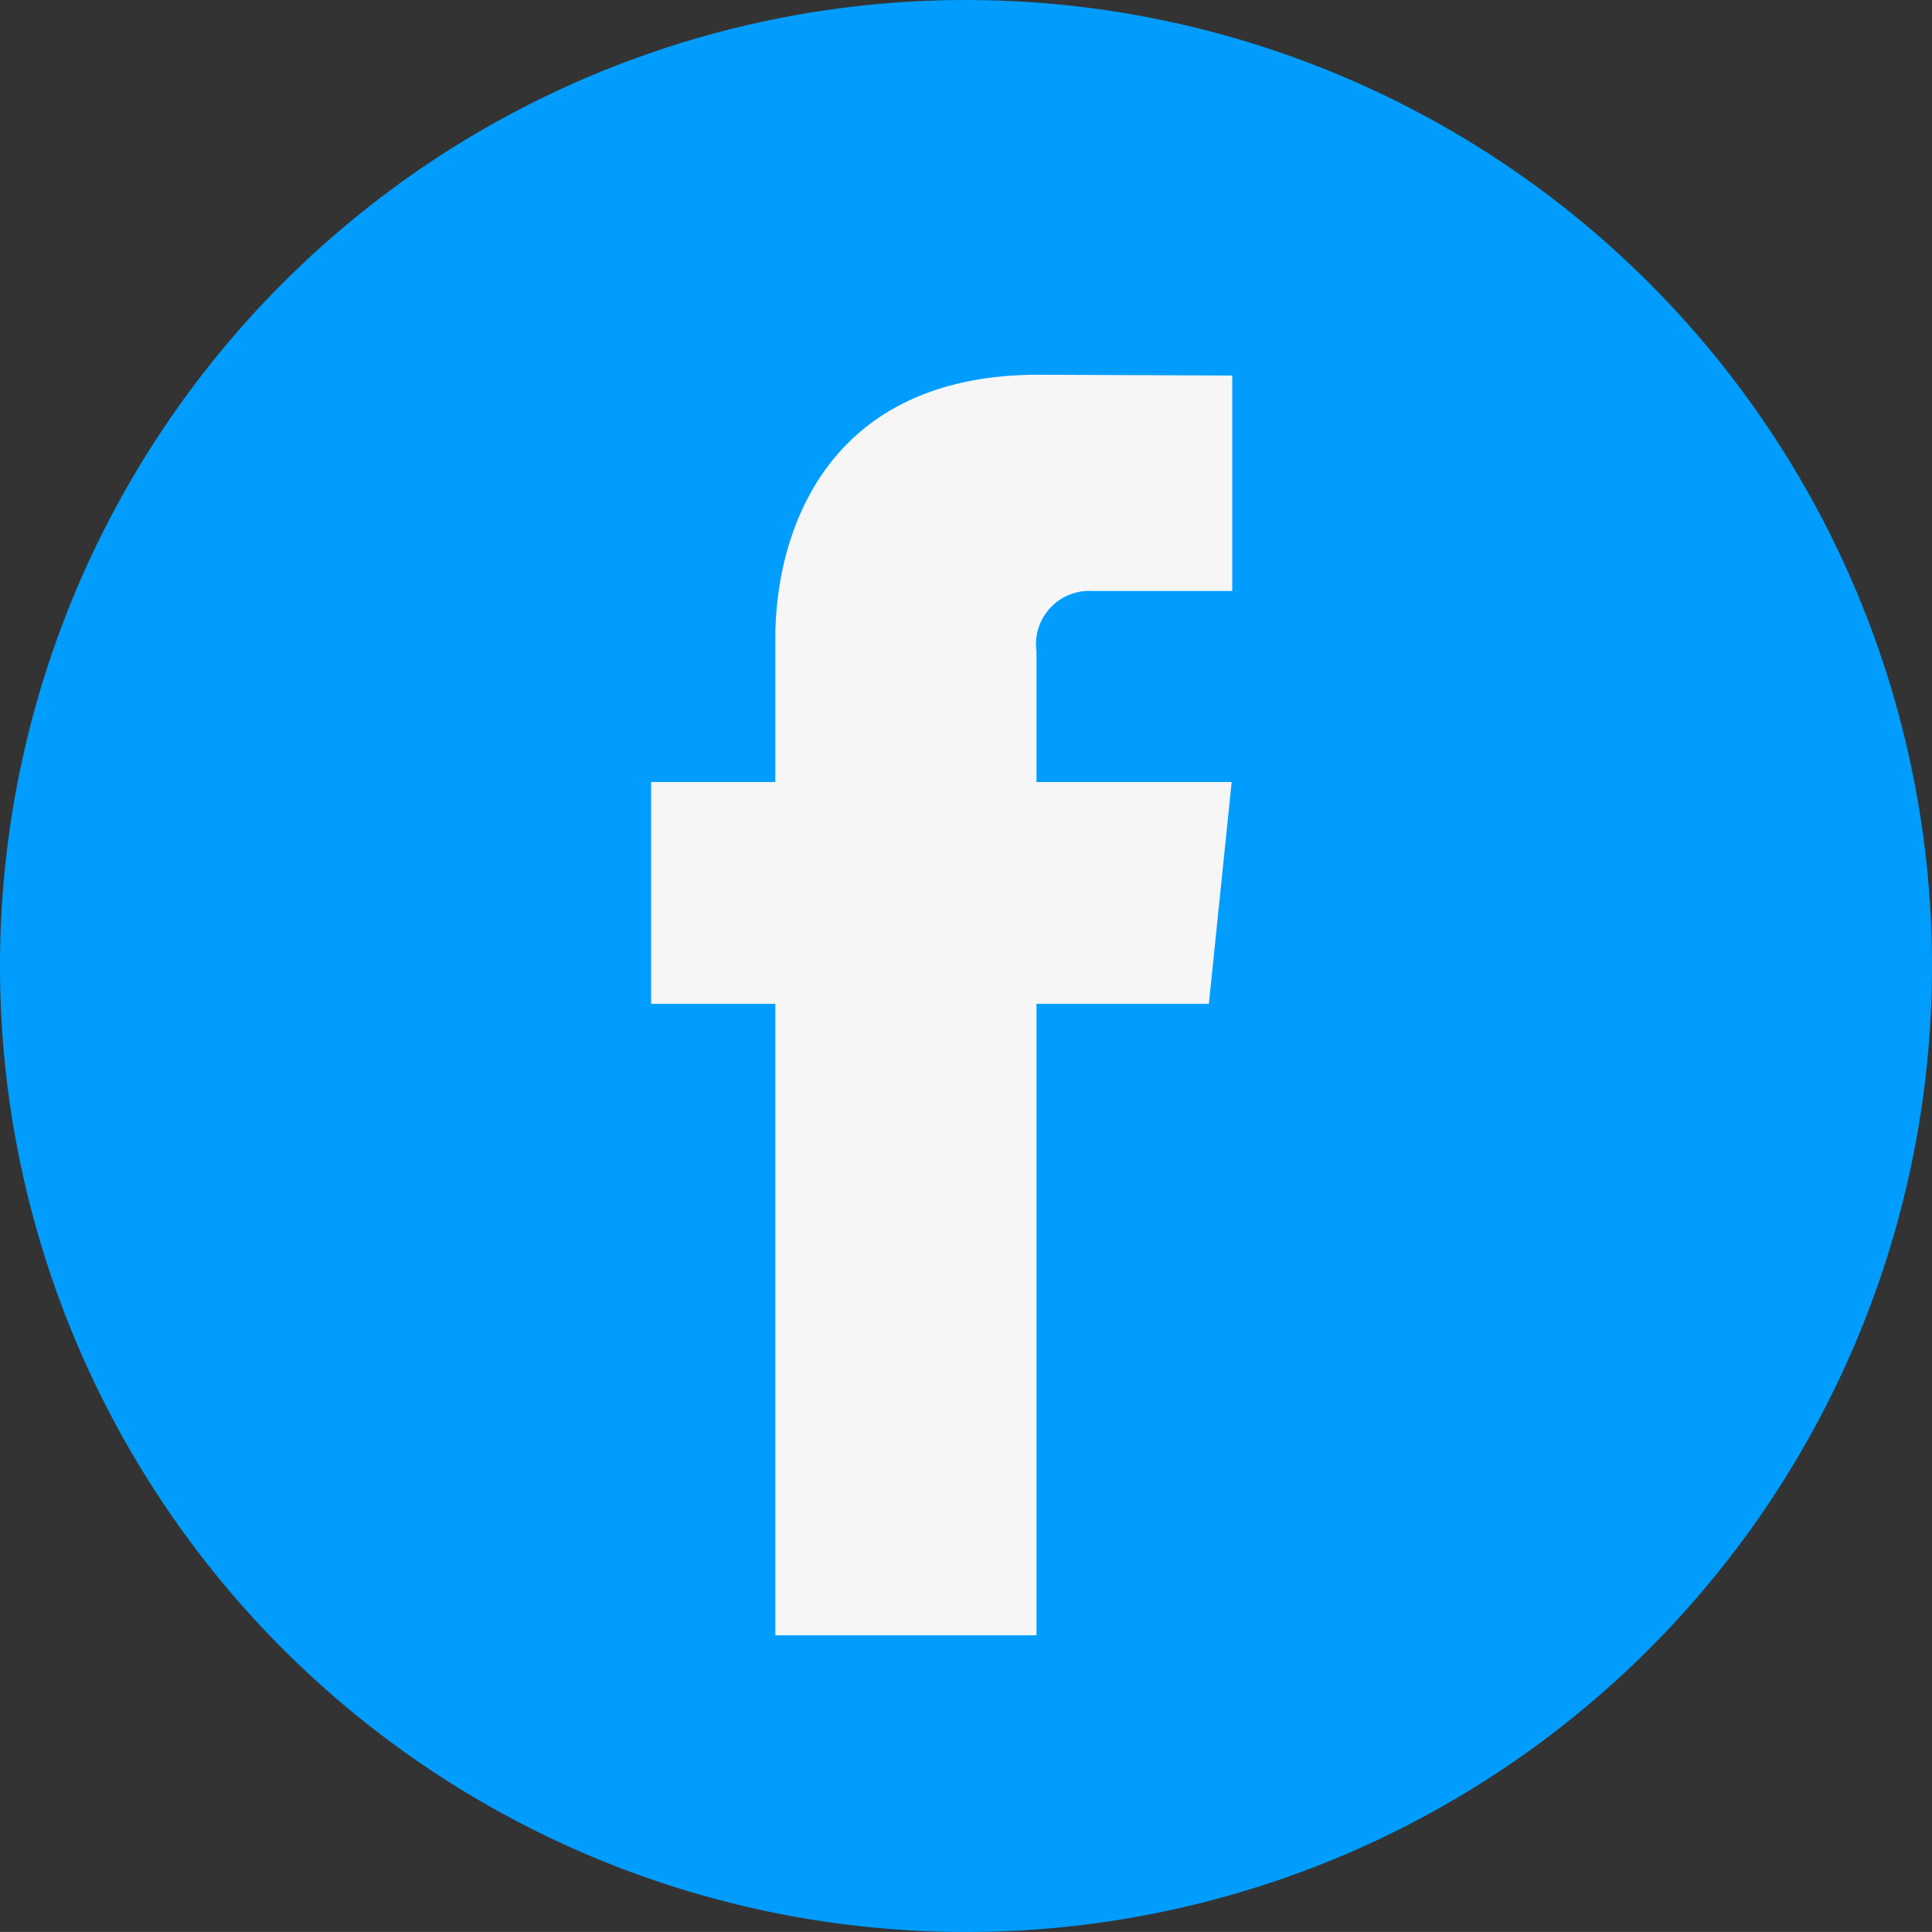
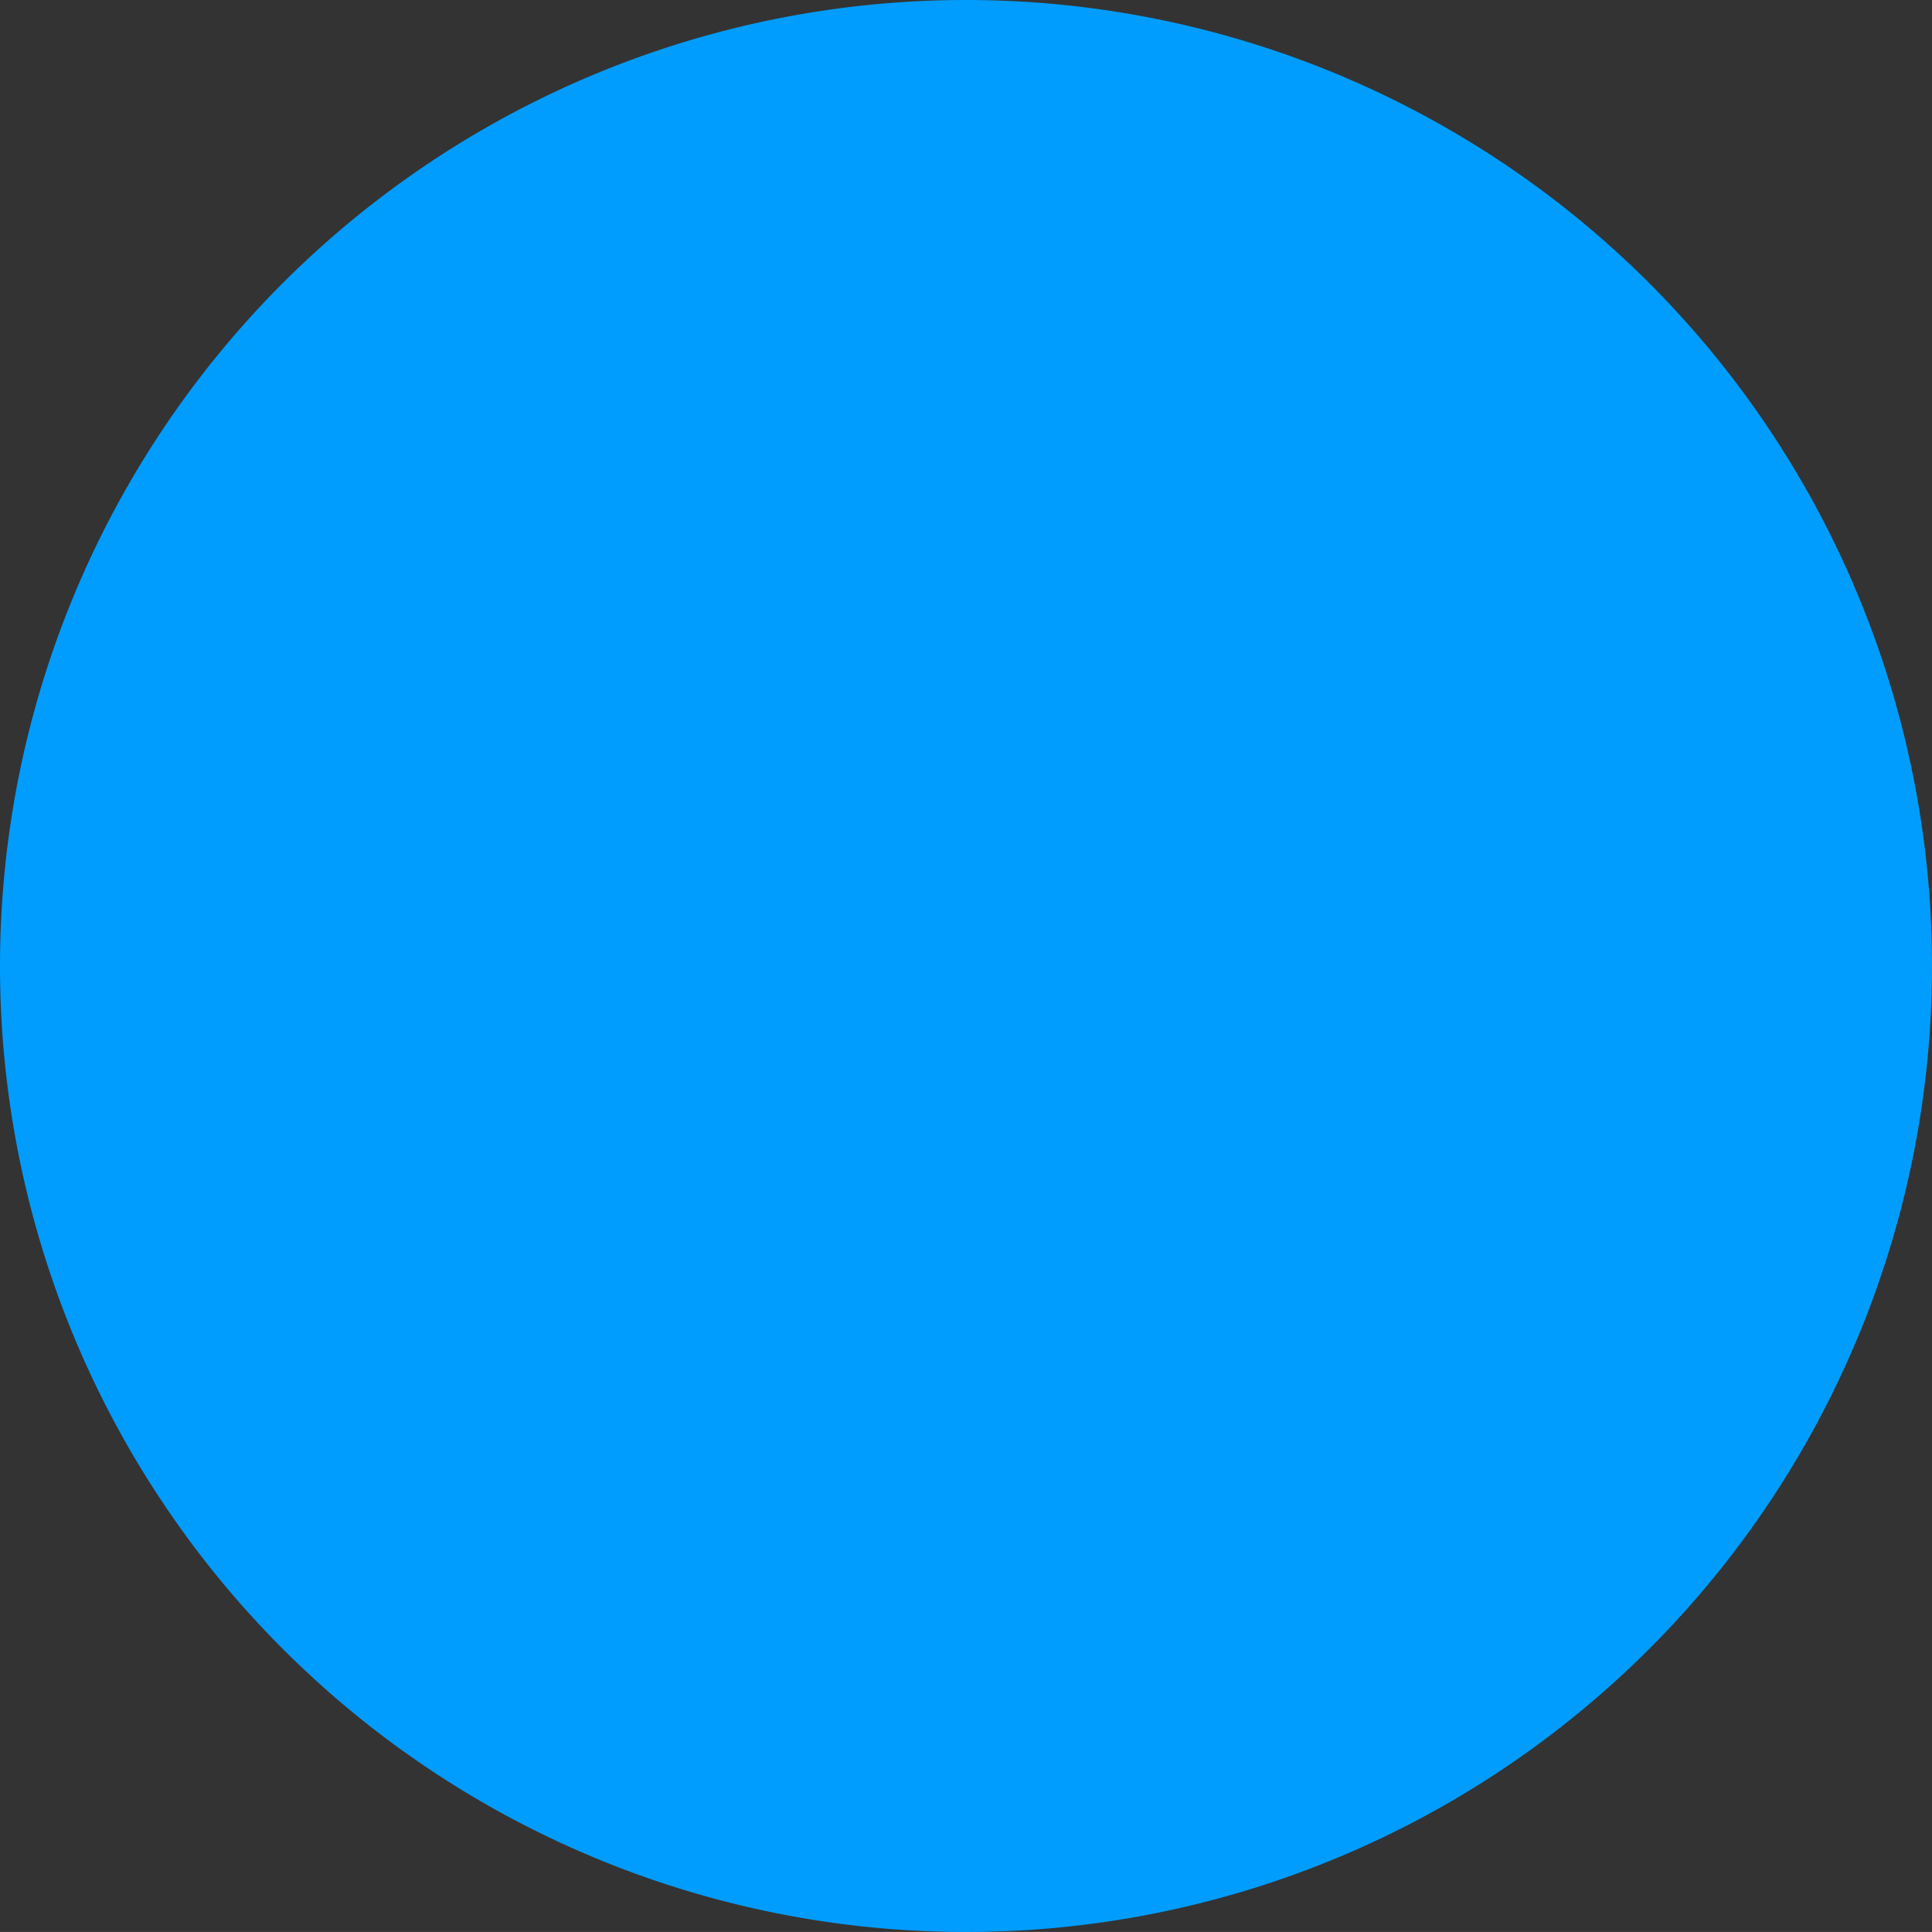
<svg xmlns="http://www.w3.org/2000/svg" id="facebook" width="58.048" height="58.047" viewBox="0 0 58.048 58.047">
  <rect x="0" y="0" width="58.048" height="58.047" fill="#333333" stroke="none" />
  <path id="Path_364" data-name="Path 364" d="M29.024,0A29.024,29.024,0,1,1,0,29.024,29.024,29.024,0,0,1,29.024,0Z" transform="translate(0 0)" fill="#009dff" />
-   <path id="Path_358" data-name="Path 358" d="M54.57,40.664H49.391V59.637H41.544V40.664H37.812V34h3.732V29.681c0-3.086,1.466-7.918,7.916-7.918l5.812.024V28.26H51.055a1.6,1.6,0,0,0-1.664,1.818V34h5.864Z" transform="translate(-18.249 -10.504)" fill="#f6f6f6" />
</svg>